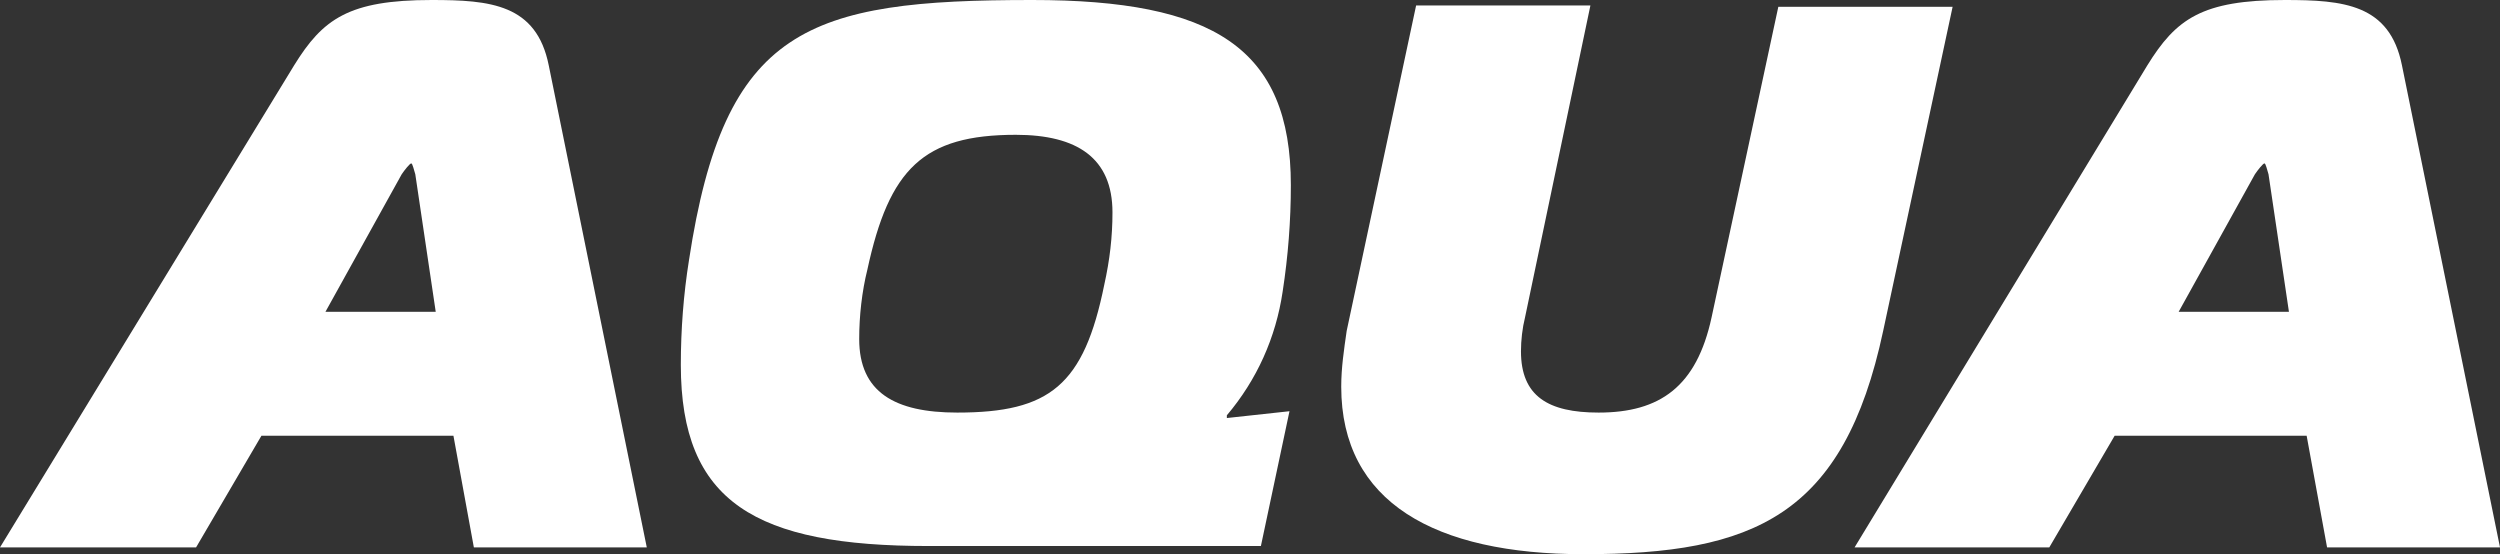
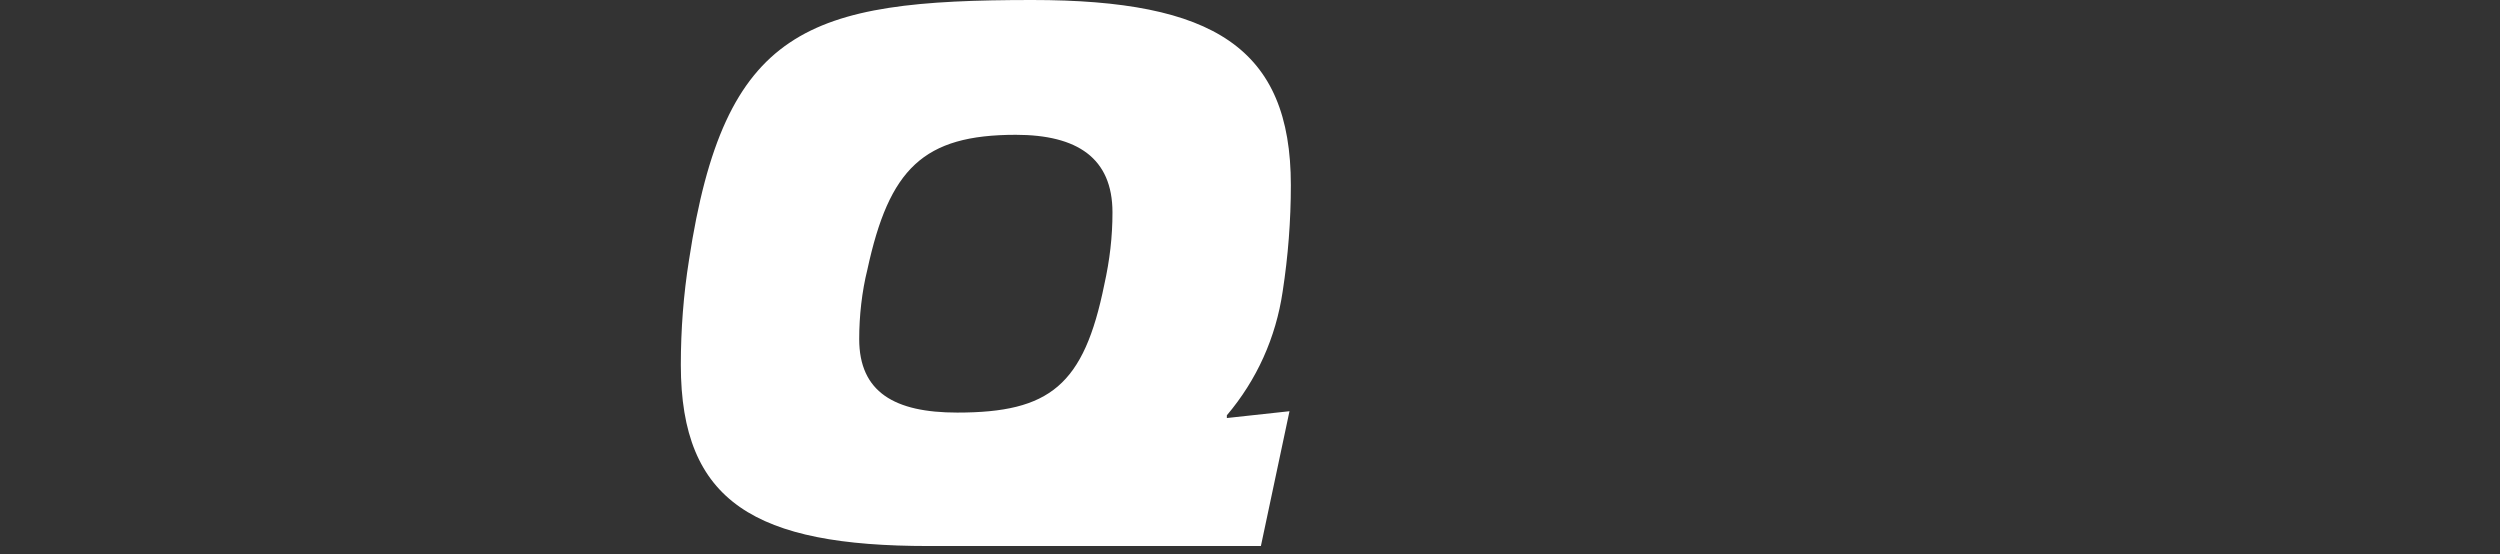
<svg xmlns="http://www.w3.org/2000/svg" version="1.1" id="Layer_1" x="0px" y="0px" viewBox="0 0 183.6 40.7" style="enable-background:new 0 0 183.6 40.7;" xml:space="preserve">
  <rect x="0" y="0" width="183.6" height="40.7" fill="#333333" stroke="none" />
  <style type="text/css">
	.st0{fill:#FFFFFF;}
</style>
-   <path class="st0" d="M21.6,4.8c2.1-3.4,4-4.8,10.1-4.8c4.3,0,7.7,0.3,8.6,4.8l7.2,35.4H34.8L33.3,32H19.2l-4.8,8.2H0L21.6,4.8z   M23.9,22.9H32l-1.5-10.1c-0.1-0.3-0.2-0.8-0.3-0.8s-0.5,0.5-0.7,0.8L23.9,22.9z" />
  <path class="st0" d="M94.8,13.6c0,2.6-0.2,5.2-0.6,7.8c-0.5,3.4-1.9,6.5-4.1,9.1v0.2l4.6-0.5l-2.1,9.9H68.2  C55.5,40.1,50,36.9,50,26.8c0-2.6,0.2-5.2,0.6-7.7C53.2,2,59.3,0,75.8,0C89.1,0,94.8,3.5,94.8,13.6z M63.1,24.9  c0,3.9,2.6,5.4,7.2,5.4c6.8,0,9.3-2,10.8-9.4c0.4-1.8,0.6-3.5,0.6-5.3c0-4-2.6-5.7-7.1-5.7c-6.8,0-9.3,2.5-10.9,9.9  C63.3,21.4,63.1,23.2,63.1,24.9z" />
-   <path class="st0" d="M125.7,23.3l4.9-22.8h12.8l-5.1,23.8c-2.9,13.6-9.5,16.4-22,16.4c-10.9,0-17.8-3.8-17.8-12.3  c0-1.4,0.2-2.7,0.4-4.1L104,0.4h12.8L112,23.3c-0.2,0.8-0.3,1.7-0.3,2.5c0,3.3,2,4.5,5.7,4.5C121.9,30.3,124.6,28.4,125.7,23.3z" />
-   <path class="st0" d="M157.7,4.8c2.1-3.4,4-4.8,10.1-4.8c4.3,0,7.7,0.3,8.6,4.8l7.2,35.4h-12.7l-1.5-8.2h-14.1l-4.8,8.2h-14.3  L157.7,4.8z M160,22.9h8.1l-1.5-10.1c-0.1-0.3-0.2-0.8-0.3-0.8s-0.5,0.5-0.7,0.8L160,22.9z" />
</svg>